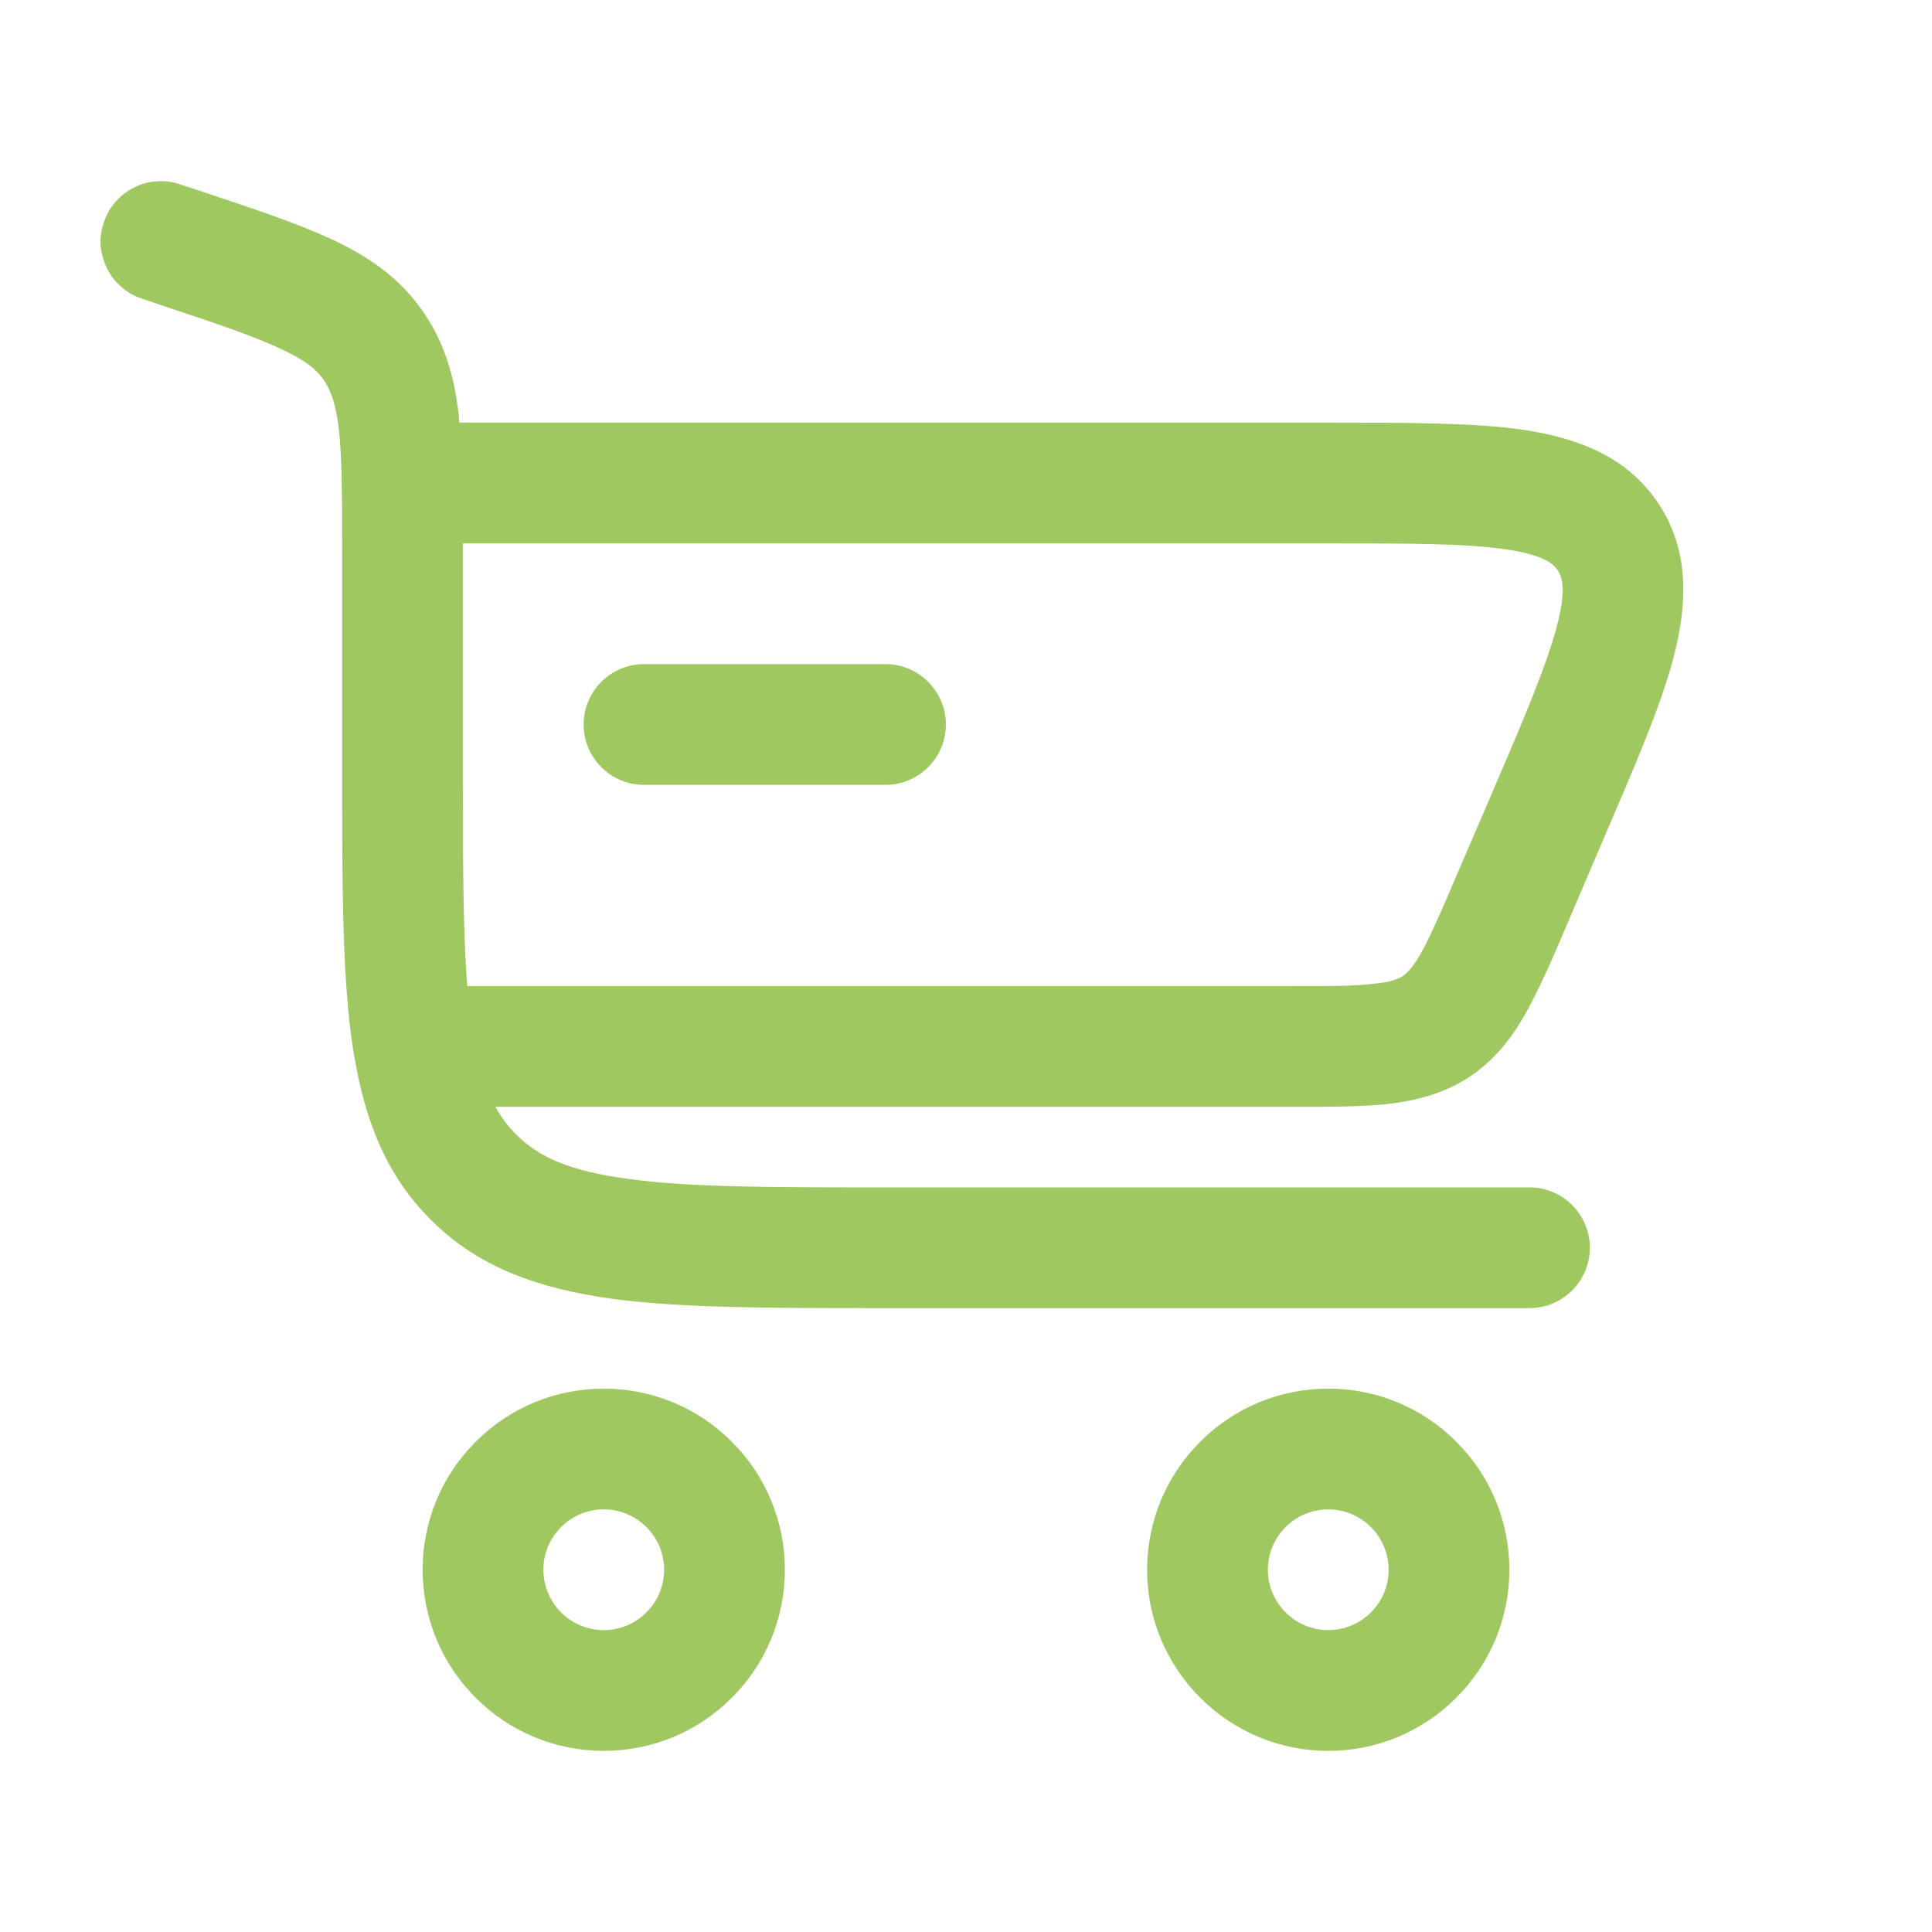
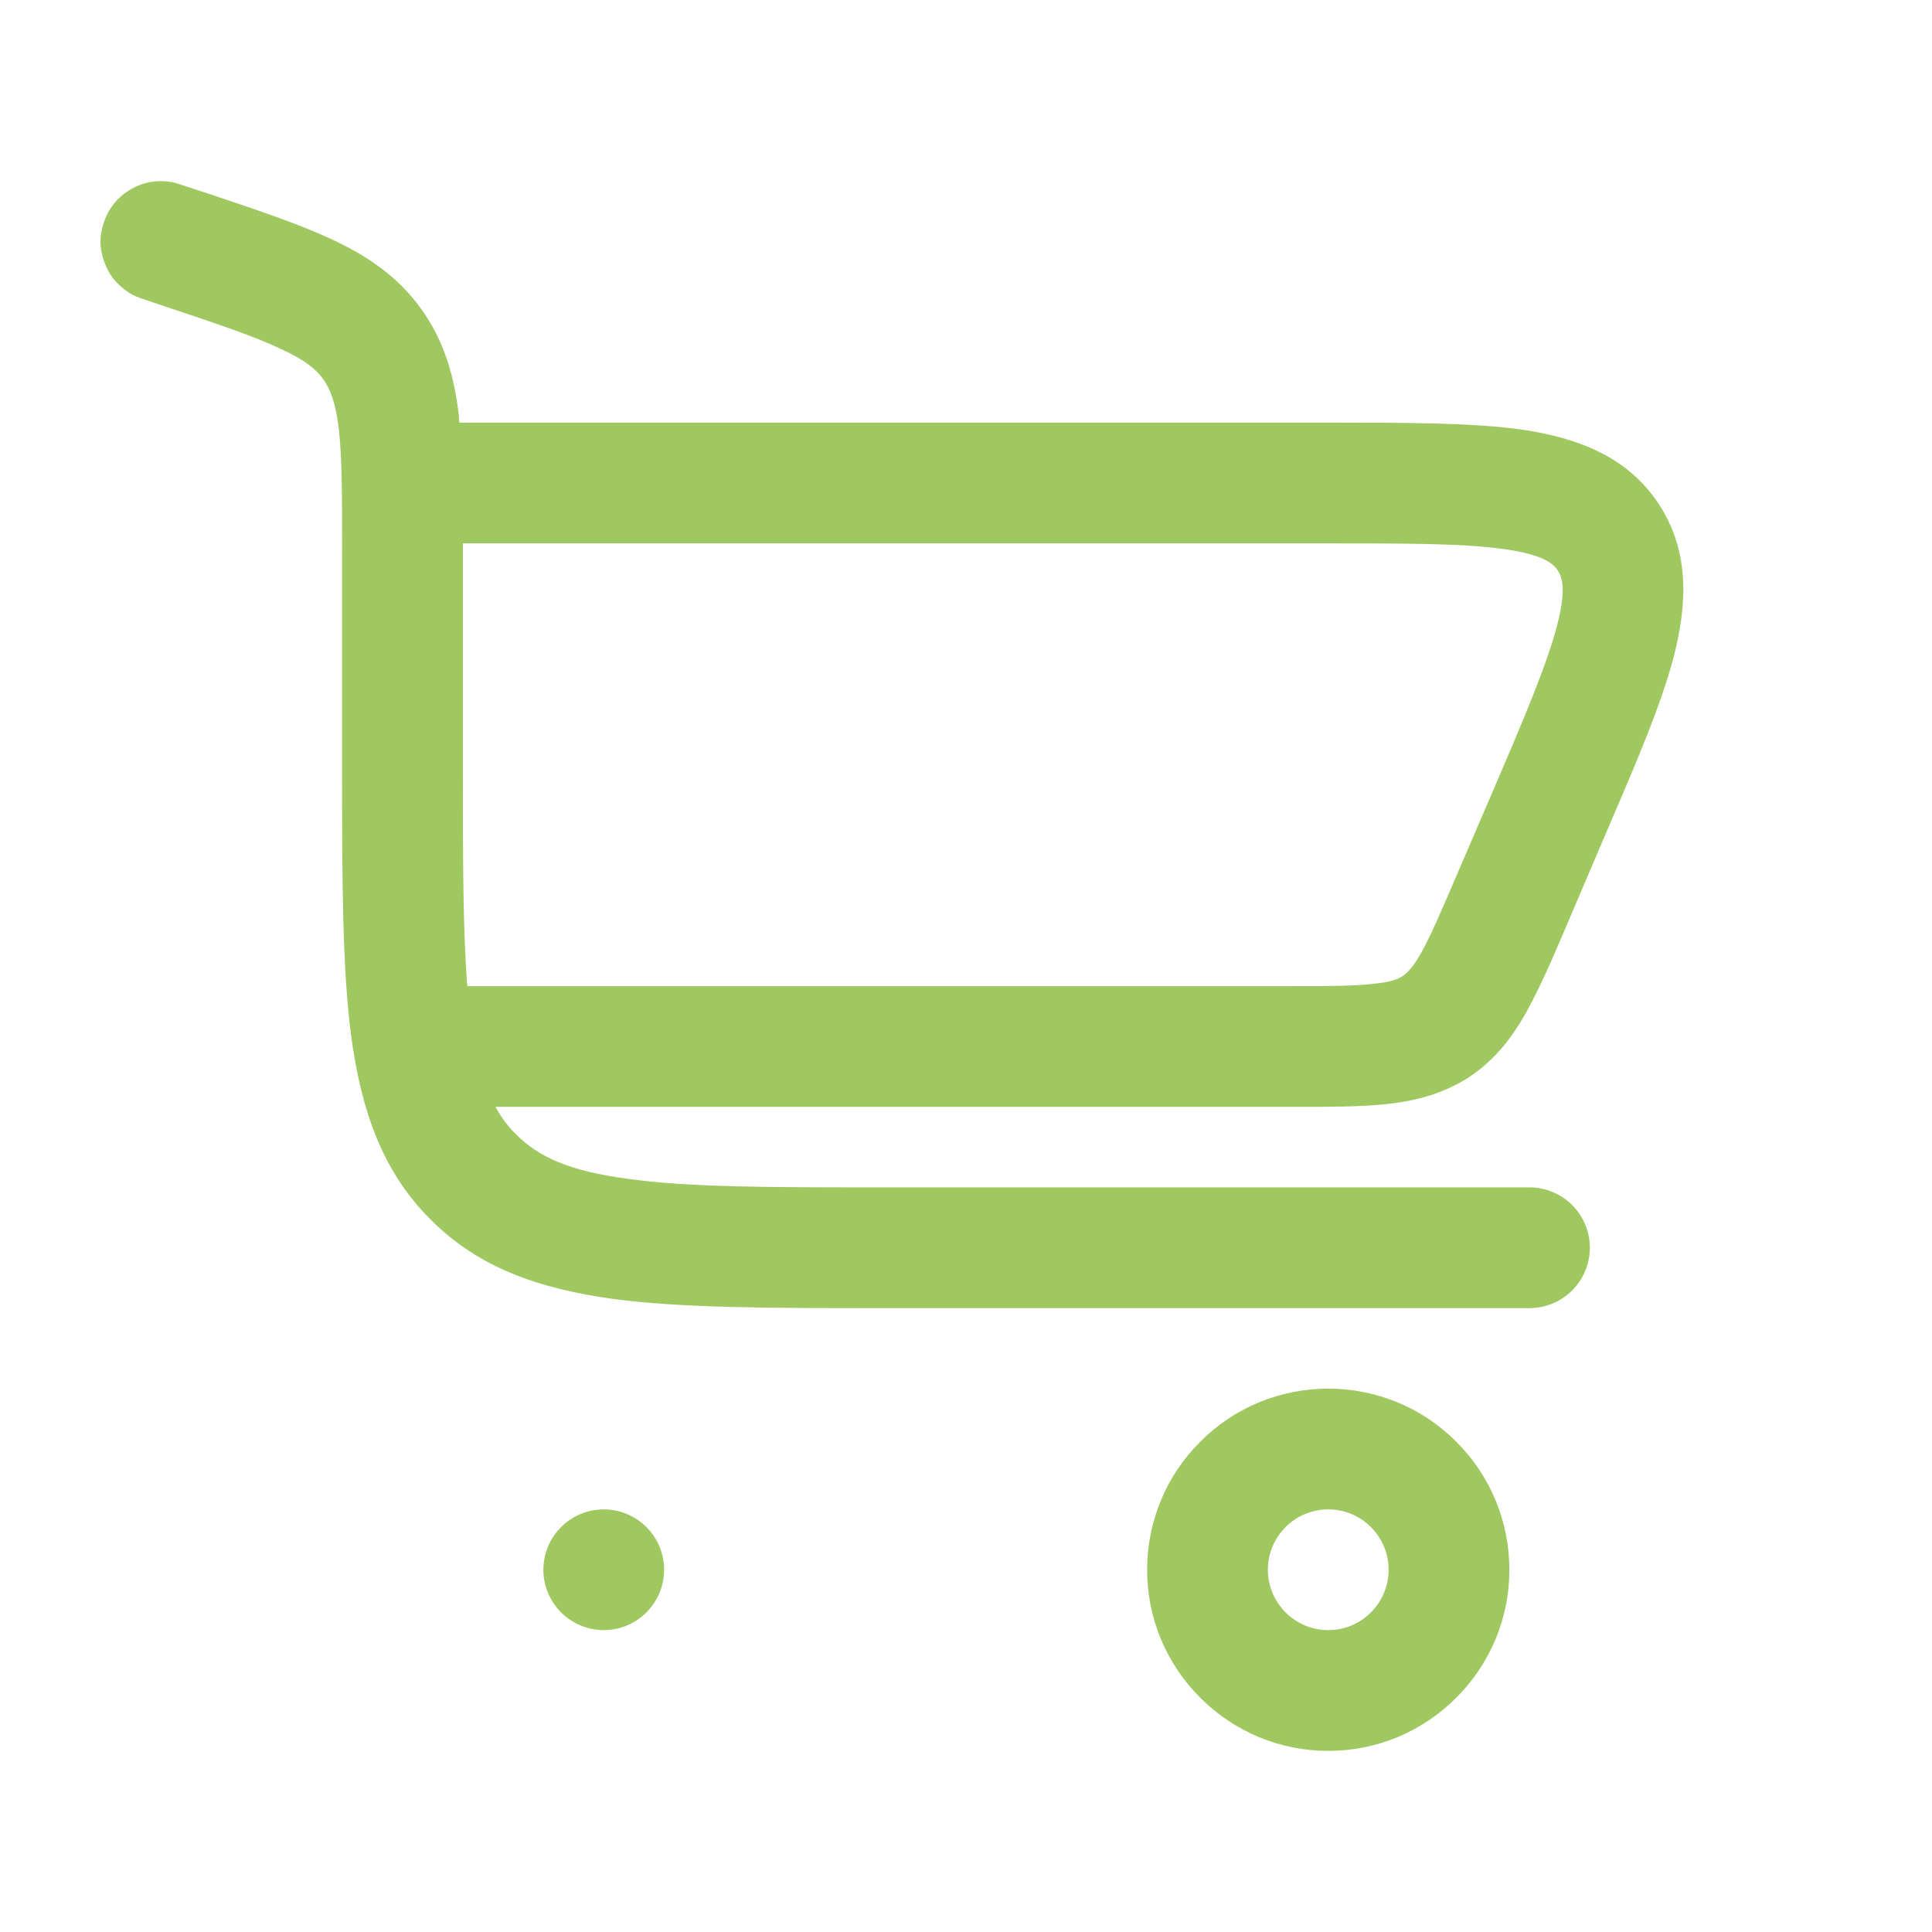
<svg xmlns="http://www.w3.org/2000/svg" version="1.2" viewBox="0 0 48 48" width="48" height="48">
  <style>
		.s0 { fill: #a0c861 } 
	</style>
-   <path class="s0" d="m14.5 18c0-0.4 0.16-0.78 0.44-1.06 0.28-0.28 0.66-0.44 1.06-0.44h6c0.4 0 0.78 0.16 1.06 0.44 0.28 0.28 0.44 0.66 0.44 1.06 0 0.4-0.16 0.78-0.44 1.06-0.28 0.28-0.66 0.44-1.06 0.44h-6c-0.4 0-0.78-0.16-1.06-0.44-0.28-0.28-0.44-0.66-0.44-1.06z" />
-   <path fill-rule="evenodd" class="s0" d="m2.58 5.53c0.12-0.38 0.39-0.69 0.75-0.87 0.35-0.18 0.77-0.21 1.14-0.08l0.61 0.2c1.26 0.42 2.31 0.77 3.15 1.16 0.88 0.41 1.65 0.92 2.23 1.73 0.58 0.8 0.83 1.69 0.94 2.66l0.01 0.17h21.61c1.95 0 3.59 0 4.84 0.18 1.3 0.2 2.56 0.64 3.35 1.84 0.79 1.2 0.7 2.53 0.37 3.81-0.32 1.22-0.97 2.72-1.74 4.51l-0.93 2.18c-0.35 0.83-0.67 1.55-0.99 2.13-0.35 0.62-0.77 1.18-1.42 1.61-0.65 0.42-1.33 0.59-2.04 0.67-0.66 0.07-1.45 0.07-2.34 0.07h-19.81q0.22 0.4 0.51 0.68c0.55 0.56 1.33 0.92 2.8 1.11 1.51 0.21 3.51 0.21 6.38 0.21h16c0.4 0 0.78 0.16 1.06 0.44 0.28 0.28 0.44 0.66 0.44 1.06 0 0.4-0.16 0.78-0.44 1.06-0.28 0.28-0.66 0.44-1.06 0.44h-16.11c-2.73 0-4.94 0-6.67-0.23-1.8-0.25-3.32-0.76-4.52-1.97-1.21-1.2-1.72-2.72-1.97-4.52-0.23-1.73-0.23-3.94-0.23-6.67v-5.34c0-1.43 0-2.37-0.08-3.1-0.08-0.68-0.22-1.01-0.39-1.25-0.17-0.24-0.44-0.47-1.07-0.76-0.66-0.31-1.55-0.61-2.9-1.06l-0.53-0.18q-0.29-0.09-0.51-0.29-0.23-0.19-0.36-0.46-0.13-0.27-0.16-0.56-0.02-0.3 0.08-0.58zm9.03 18.97h20.43c1 0 1.62 0 2.1-0.06 0.43-0.04 0.6-0.12 0.71-0.19 0.1-0.07 0.24-0.19 0.46-0.58 0.23-0.41 0.48-0.99 0.87-1.9l0.86-2c0.83-1.93 1.38-3.23 1.64-4.21 0.25-0.95 0.12-1.24 0.02-1.39-0.09-0.14-0.31-0.38-1.28-0.52-1.01-0.15-2.41-0.15-4.52-0.15h-21.4v5.5c0 2.34 0 4.11 0.11 5.5zm3.39 19c-1.19 0-2.34-0.47-3.18-1.32-0.85-0.84-1.32-1.99-1.32-3.18 0-1.19 0.47-2.34 1.32-3.18 0.84-0.85 1.99-1.32 3.18-1.32 1.19 0 2.34 0.47 3.18 1.32 0.85 0.84 1.32 1.99 1.32 3.18 0 1.19-0.47 2.34-1.32 3.18-0.84 0.85-1.99 1.32-3.18 1.32zm-1.5-4.5c0 0.4 0.16 0.78 0.44 1.06 0.28 0.28 0.66 0.44 1.06 0.44 0.4 0 0.78-0.16 1.06-0.44 0.28-0.28 0.44-0.66 0.44-1.06 0-0.4-0.16-0.78-0.44-1.06-0.28-0.28-0.66-0.44-1.06-0.44-0.4 0-0.78 0.16-1.06 0.44-0.28 0.28-0.44 0.66-0.44 1.06zm16.32-3.18c0.84-0.85 1.99-1.32 3.18-1.32 1.19 0 2.34 0.47 3.18 1.32 0.85 0.84 1.32 1.99 1.32 3.18q0 0.89-0.34 1.72-0.35 0.83-0.98 1.46-0.63 0.63-1.46 0.98-0.83 0.34-1.72 0.34-0.89 0-1.72-0.34-0.83-0.35-1.46-0.98-0.63-0.63-0.98-1.46-0.34-0.83-0.34-1.72c0-1.19 0.47-2.34 1.32-3.18zm4.24 4.24c0.28-0.28 0.44-0.66 0.44-1.06 0-0.4-0.16-0.78-0.44-1.06-0.28-0.28-0.66-0.44-1.06-0.44-0.4 0-0.78 0.16-1.06 0.44-0.28 0.28-0.44 0.66-0.44 1.06 0 0.4 0.16 0.78 0.44 1.06 0.28 0.28 0.66 0.44 1.06 0.44 0.4 0 0.78-0.16 1.06-0.44z" />
+   <path fill-rule="evenodd" class="s0" d="m2.58 5.53c0.12-0.38 0.39-0.69 0.75-0.87 0.35-0.18 0.77-0.21 1.14-0.08l0.61 0.2c1.26 0.42 2.31 0.77 3.15 1.16 0.88 0.41 1.65 0.92 2.23 1.73 0.58 0.8 0.83 1.69 0.94 2.66l0.01 0.17h21.61c1.95 0 3.59 0 4.84 0.18 1.3 0.2 2.56 0.64 3.35 1.84 0.79 1.2 0.7 2.53 0.37 3.81-0.32 1.22-0.97 2.72-1.74 4.51l-0.93 2.18c-0.35 0.83-0.67 1.55-0.99 2.13-0.35 0.62-0.77 1.18-1.42 1.61-0.65 0.42-1.33 0.59-2.04 0.67-0.66 0.07-1.45 0.07-2.34 0.07h-19.81q0.22 0.4 0.51 0.68c0.55 0.56 1.33 0.92 2.8 1.11 1.51 0.21 3.51 0.21 6.38 0.21h16c0.4 0 0.78 0.16 1.06 0.44 0.28 0.28 0.44 0.66 0.44 1.06 0 0.4-0.16 0.78-0.44 1.06-0.28 0.28-0.66 0.44-1.06 0.44h-16.11c-2.73 0-4.94 0-6.67-0.23-1.8-0.25-3.32-0.76-4.52-1.97-1.21-1.2-1.72-2.72-1.97-4.52-0.23-1.73-0.23-3.94-0.23-6.67v-5.34c0-1.43 0-2.37-0.08-3.1-0.08-0.68-0.22-1.01-0.39-1.25-0.17-0.24-0.44-0.47-1.07-0.76-0.66-0.31-1.55-0.61-2.9-1.06l-0.53-0.18q-0.29-0.09-0.51-0.29-0.23-0.19-0.36-0.46-0.13-0.27-0.16-0.56-0.02-0.3 0.08-0.58zm9.03 18.97h20.43c1 0 1.62 0 2.1-0.06 0.43-0.04 0.6-0.12 0.71-0.19 0.1-0.07 0.24-0.19 0.46-0.58 0.23-0.41 0.48-0.99 0.87-1.9l0.86-2c0.83-1.93 1.38-3.23 1.64-4.21 0.25-0.95 0.12-1.24 0.02-1.39-0.09-0.14-0.31-0.38-1.28-0.52-1.01-0.15-2.41-0.15-4.52-0.15h-21.4v5.5c0 2.34 0 4.11 0.11 5.5zm3.39 19zm-1.5-4.5c0 0.4 0.16 0.78 0.44 1.06 0.28 0.28 0.66 0.44 1.06 0.44 0.4 0 0.78-0.16 1.06-0.44 0.28-0.28 0.44-0.66 0.44-1.06 0-0.4-0.16-0.78-0.44-1.06-0.28-0.28-0.66-0.44-1.06-0.44-0.4 0-0.78 0.16-1.06 0.44-0.28 0.28-0.44 0.66-0.44 1.06zm16.32-3.18c0.84-0.85 1.99-1.32 3.18-1.32 1.19 0 2.34 0.47 3.18 1.32 0.85 0.84 1.32 1.99 1.32 3.18q0 0.89-0.34 1.72-0.35 0.83-0.98 1.46-0.63 0.63-1.46 0.98-0.83 0.34-1.72 0.34-0.89 0-1.72-0.34-0.83-0.35-1.46-0.98-0.63-0.63-0.98-1.46-0.34-0.83-0.34-1.72c0-1.19 0.47-2.34 1.32-3.18zm4.24 4.24c0.28-0.28 0.44-0.66 0.44-1.06 0-0.4-0.16-0.78-0.44-1.06-0.28-0.28-0.66-0.44-1.06-0.44-0.4 0-0.78 0.16-1.06 0.44-0.28 0.28-0.44 0.66-0.44 1.06 0 0.4 0.16 0.78 0.44 1.06 0.28 0.28 0.66 0.44 1.06 0.44 0.4 0 0.78-0.16 1.06-0.44z" />
</svg>